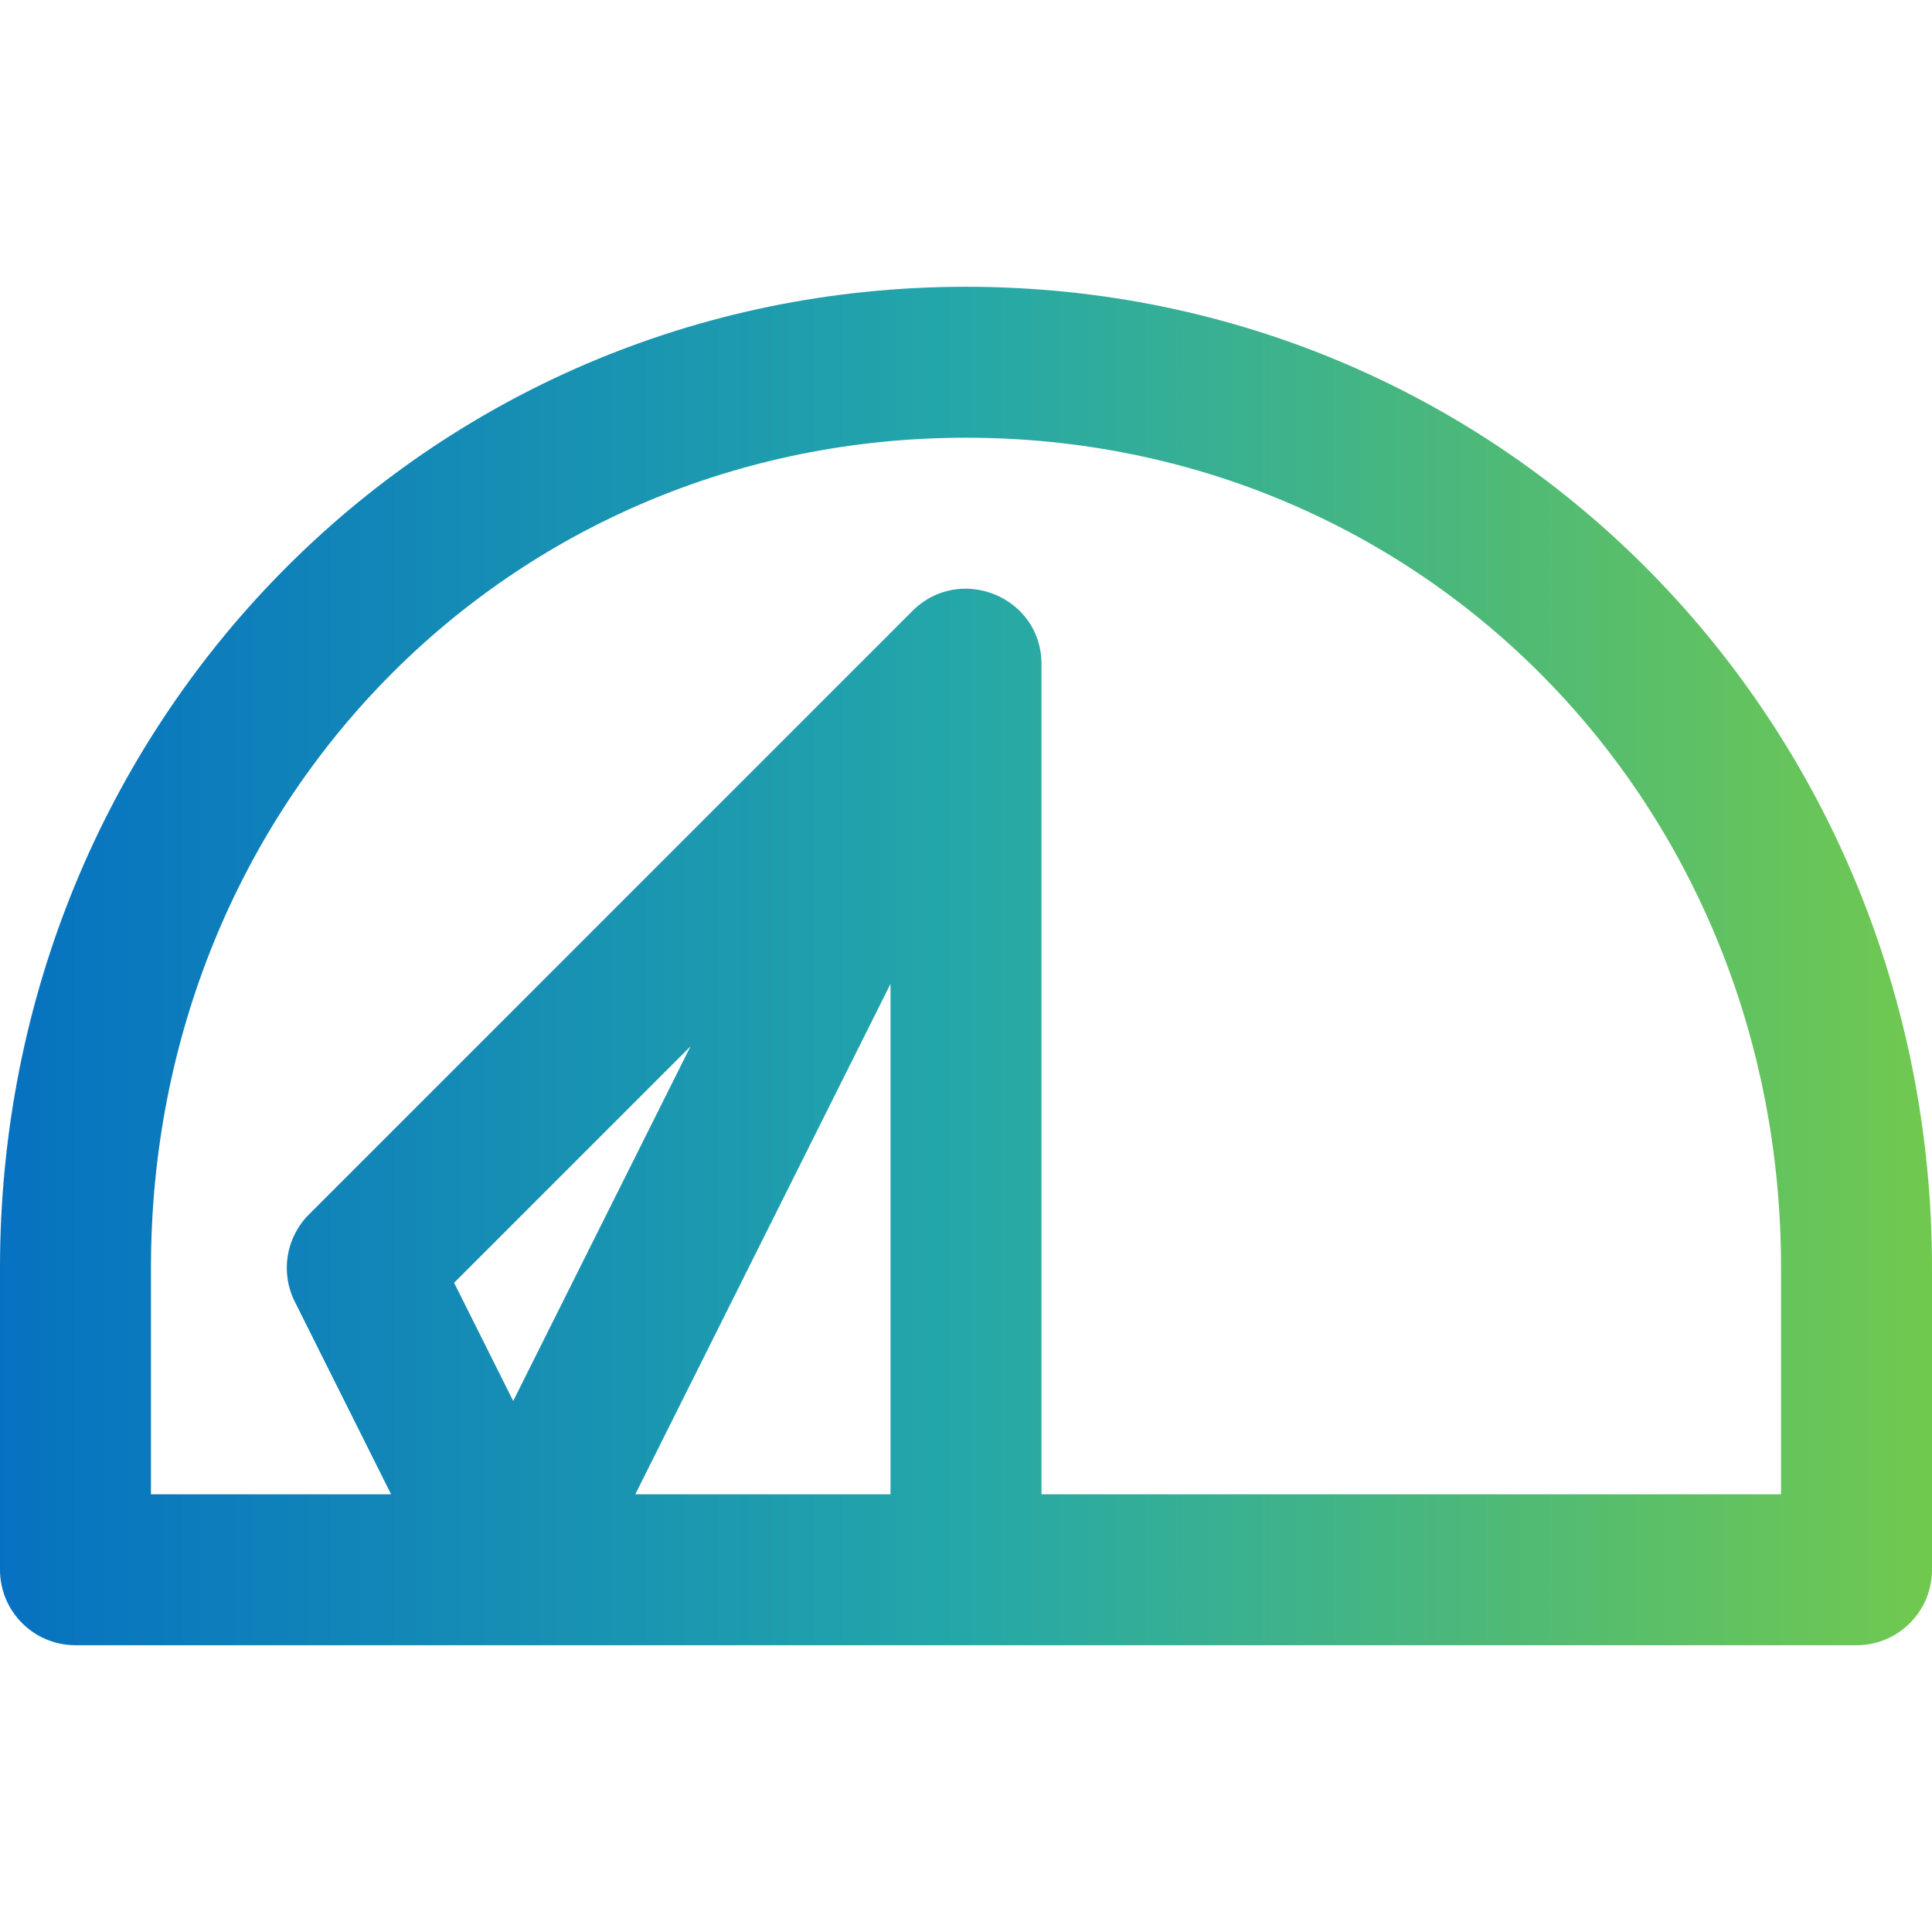
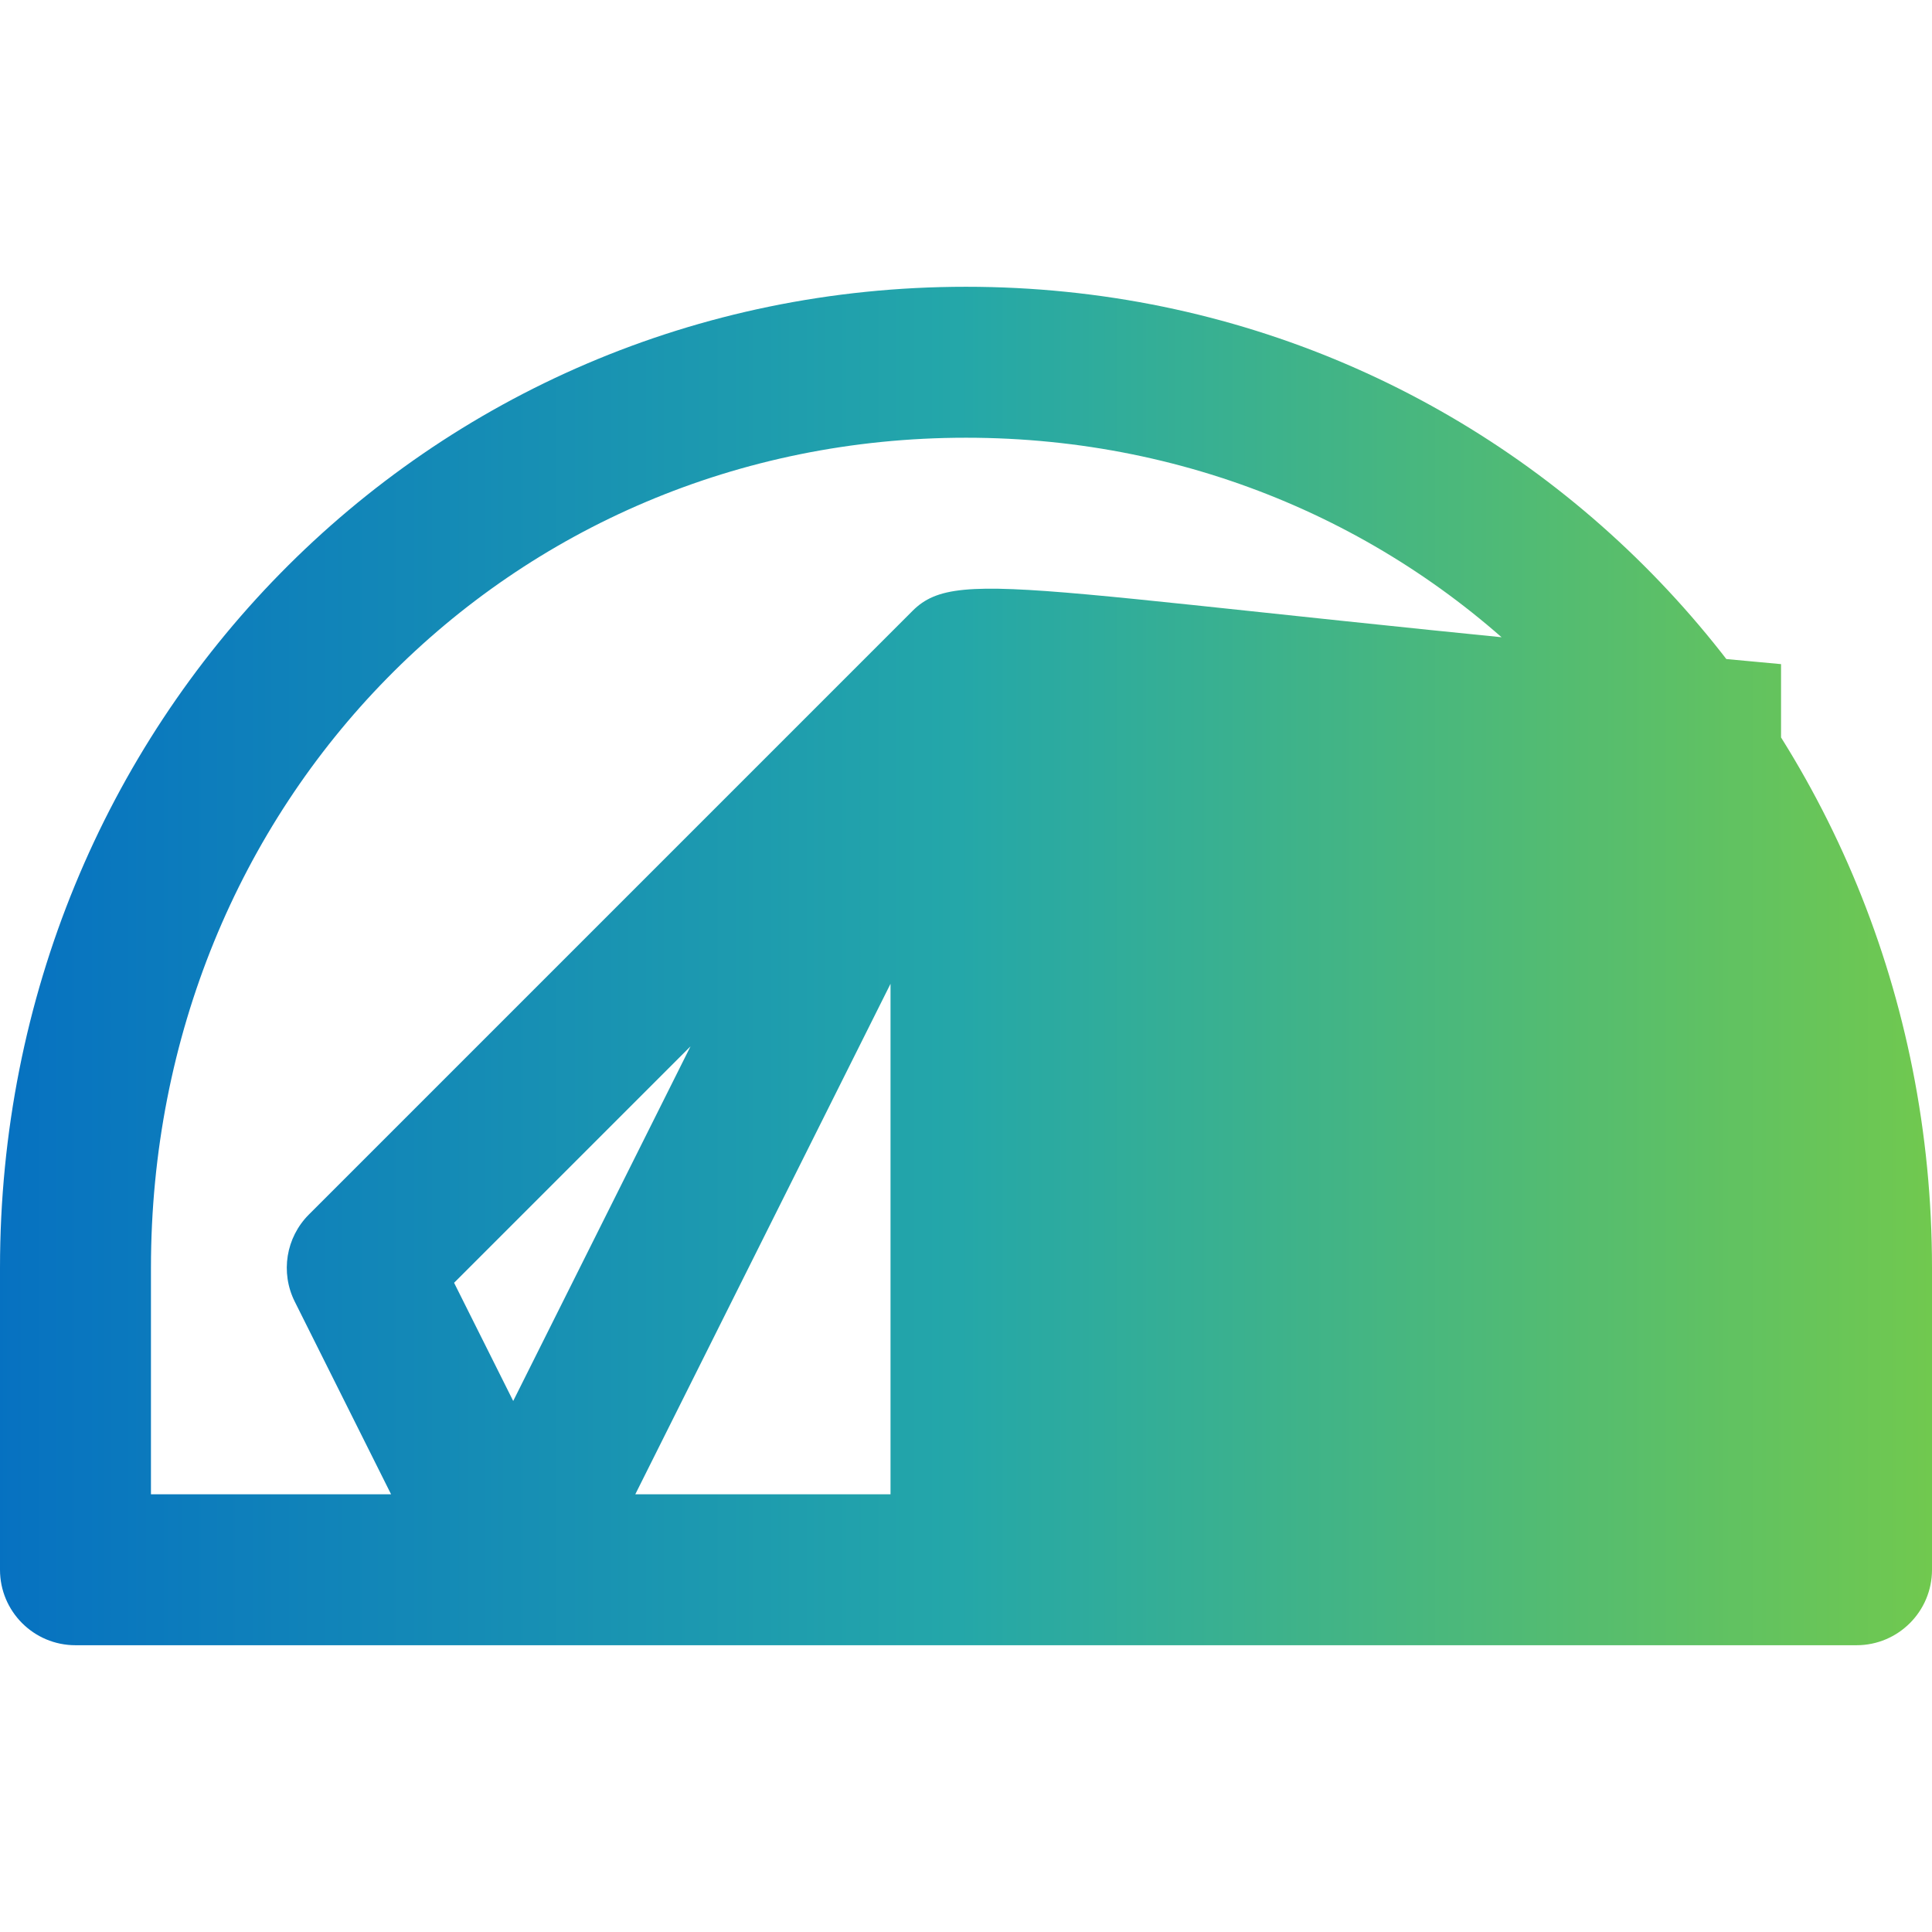
<svg xmlns="http://www.w3.org/2000/svg" width="60" height="60" viewBox="0 0 60 60" fill="none">
-   <path d="M60 39.375C60 22.514 46.813 8.906 30 8.906C13.207 8.906 0 22.494 0 39.375V48.75C0 50.044 1.049 51.094 2.344 51.094H57.656C58.951 51.094 60 50.044 60 48.75V39.377C60 39.377 60 39.376 60 39.375ZM27.656 46.406H19.73L27.656 30.553V46.406ZM15.938 43.509L14.102 39.838L21.445 32.495L15.938 43.509ZM55.312 46.406H32.344V20.625C32.344 18.521 29.803 17.511 28.343 18.968L9.593 37.718C8.879 38.431 8.703 39.521 9.154 40.423L12.145 46.406H4.688V39.375C4.688 24.918 15.806 13.594 30 13.594C44.193 13.594 55.312 24.917 55.312 39.373C55.312 39.374 55.312 39.374 55.312 39.375V46.406Z" fill="url(#paint0_linear)" />
+   <path d="M60 39.375C60 22.514 46.813 8.906 30 8.906C13.207 8.906 0 22.494 0 39.375V48.75C0 50.044 1.049 51.094 2.344 51.094H57.656C58.951 51.094 60 50.044 60 48.75V39.377C60 39.377 60 39.376 60 39.375ZM27.656 46.406H19.73L27.656 30.553V46.406ZM15.938 43.509L14.102 39.838L21.445 32.495L15.938 43.509ZM55.312 46.406V20.625C32.344 18.521 29.803 17.511 28.343 18.968L9.593 37.718C8.879 38.431 8.703 39.521 9.154 40.423L12.145 46.406H4.688V39.375C4.688 24.918 15.806 13.594 30 13.594C44.193 13.594 55.312 24.917 55.312 39.373C55.312 39.374 55.312 39.374 55.312 39.375V46.406Z" fill="url(#paint0_linear)" />
  <defs>
    <linearGradient id="paint0_linear" x1="-6.294" y1="29.156" x2="62.937" y2="29.156" gradientUnits="userSpaceOnUse">
      <stop stop-color="#0066C6" />
      <stop offset="0.521" stop-color="#24A7A9" />
      <stop offset="1" stop-color="#78CC46" />
    </linearGradient>
  </defs>
</svg>